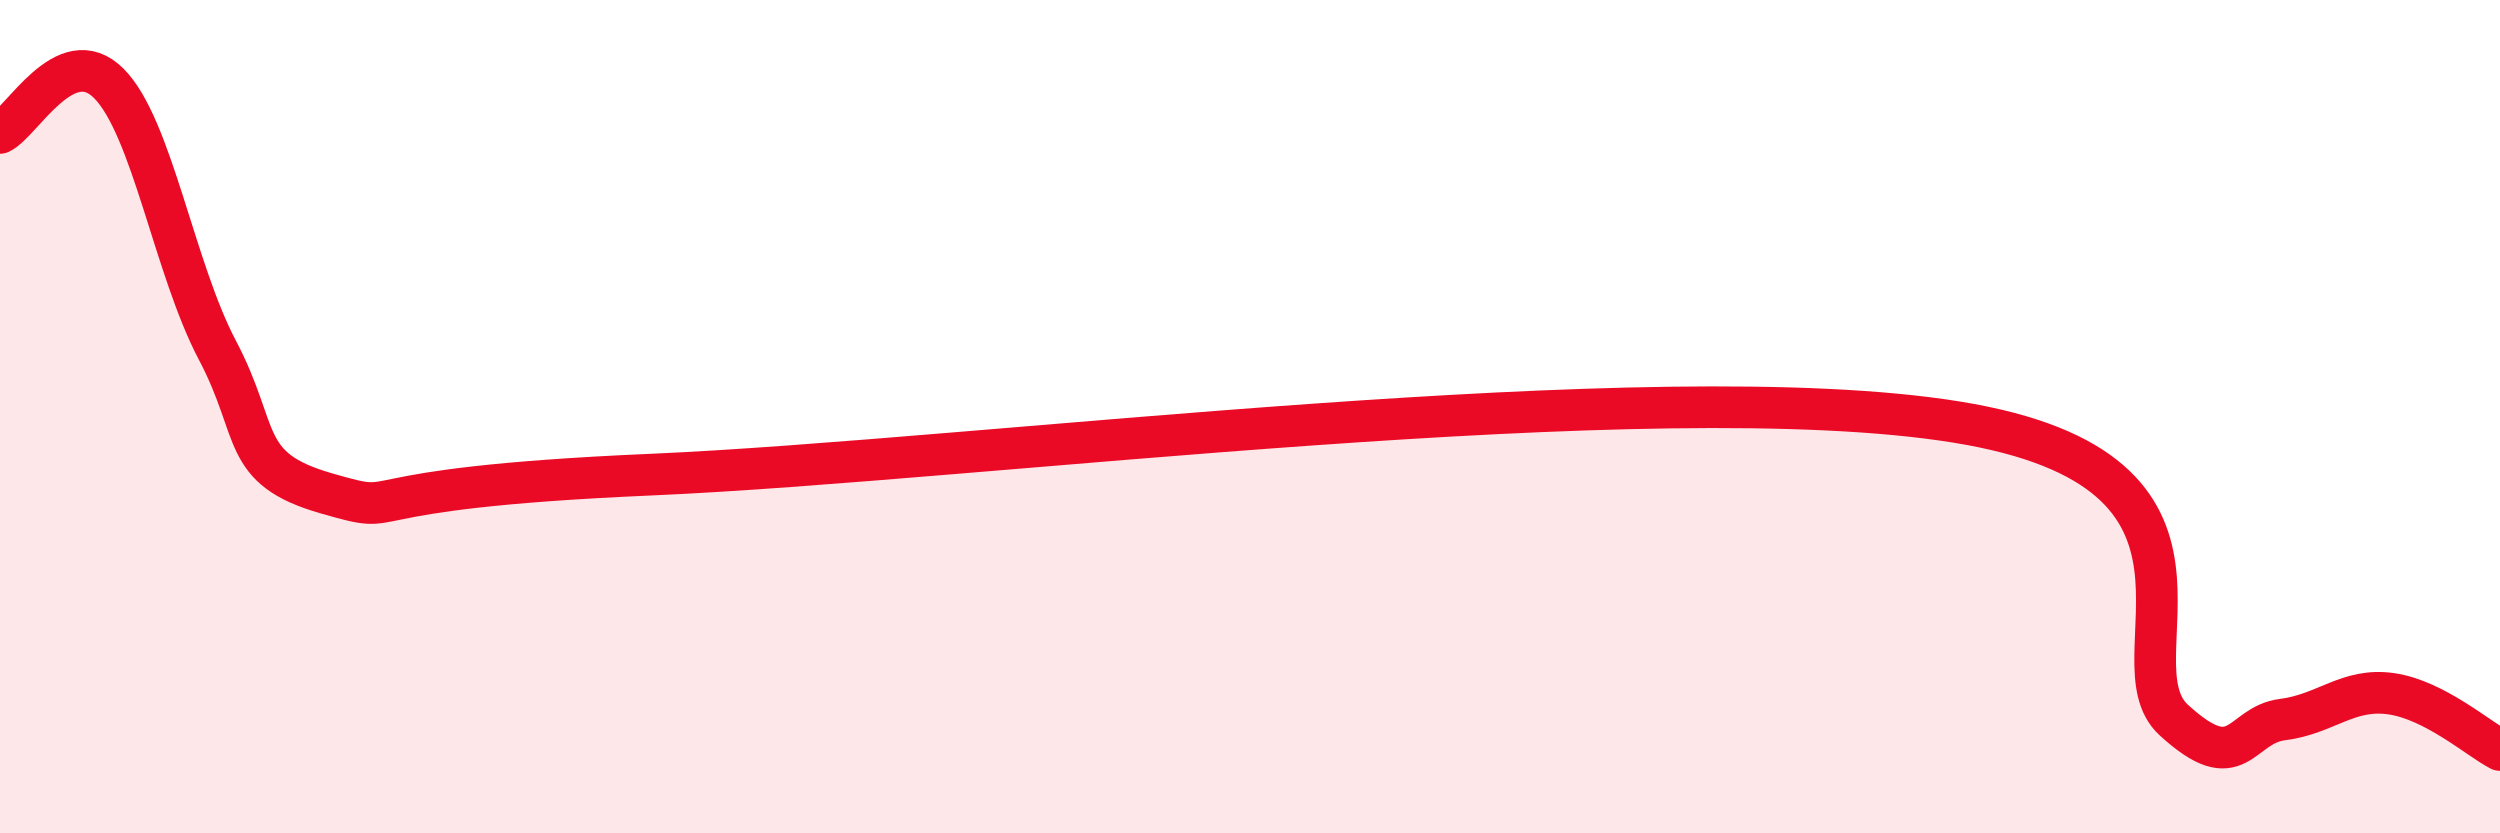
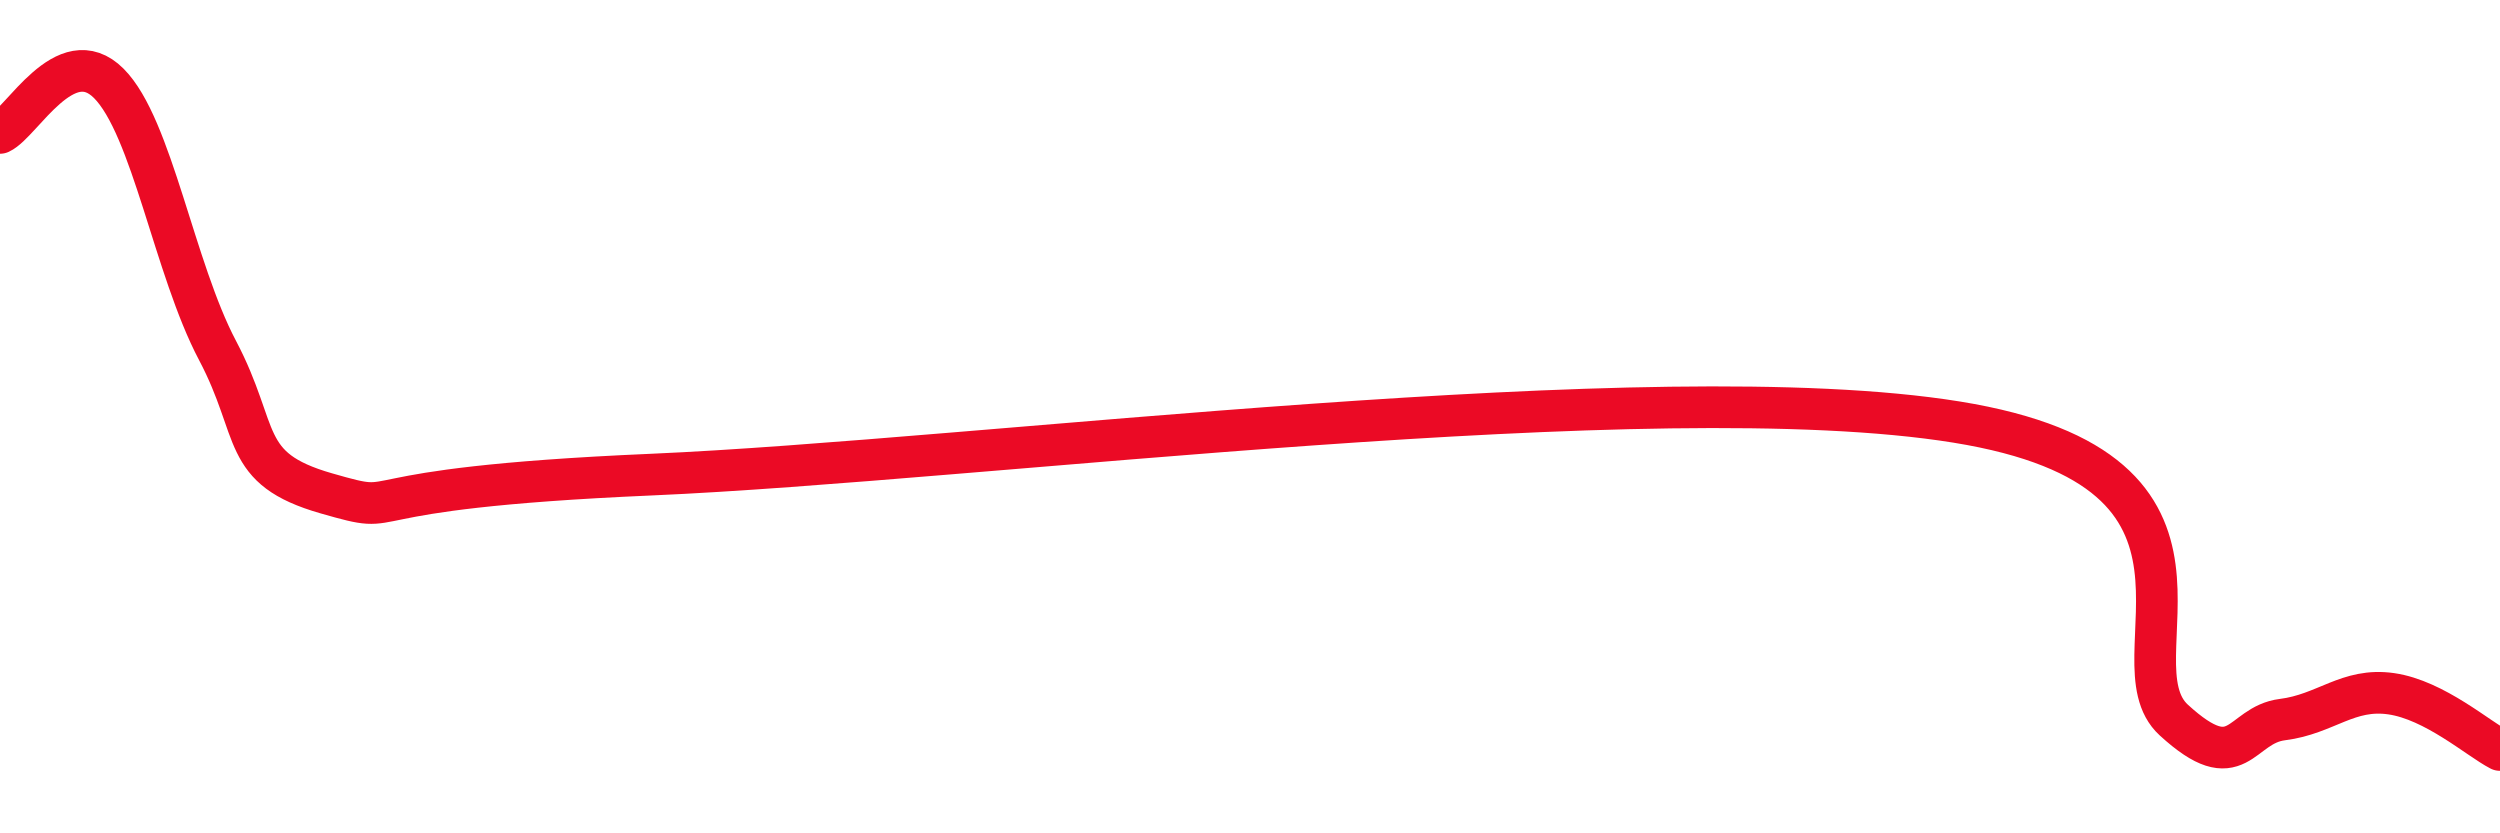
<svg xmlns="http://www.w3.org/2000/svg" width="60" height="20" viewBox="0 0 60 20">
-   <path d="M 0,3.19 C 0.52,2.95 1.57,0.96 2.61,2 C 3.65,3.04 4.18,6.44 5.22,8.41 C 6.26,10.38 5.74,11.24 7.83,11.84 C 9.92,12.44 7.82,11.73 15.65,11.39 C 23.48,11.05 39.66,8.95 46.96,10.13 C 54.26,11.31 50.61,15.85 52.17,17.28 C 53.73,18.71 53.74,17.4 54.78,17.27 C 55.82,17.14 56.35,16.5 57.39,16.65 C 58.43,16.8 59.48,17.73 60,18L60 20L0 20Z" fill="#EB0A25" opacity="0.1" stroke-linecap="round" stroke-linejoin="round" />
  <path d="M 0,3.19 C 0.52,2.95 1.57,0.96 2.61,2 C 3.65,3.04 4.18,6.44 5.22,8.41 C 6.26,10.38 5.74,11.24 7.83,11.84 C 9.92,12.44 7.82,11.73 15.65,11.39 C 23.48,11.05 39.66,8.95 46.96,10.13 C 54.26,11.31 50.61,15.85 52.17,17.28 C 53.73,18.71 53.74,17.4 54.78,17.27 C 55.82,17.14 56.35,16.5 57.39,16.65 C 58.43,16.8 59.48,17.73 60,18" stroke="#EB0A25" stroke-width="1" fill="none" stroke-linecap="round" stroke-linejoin="round" />
</svg>